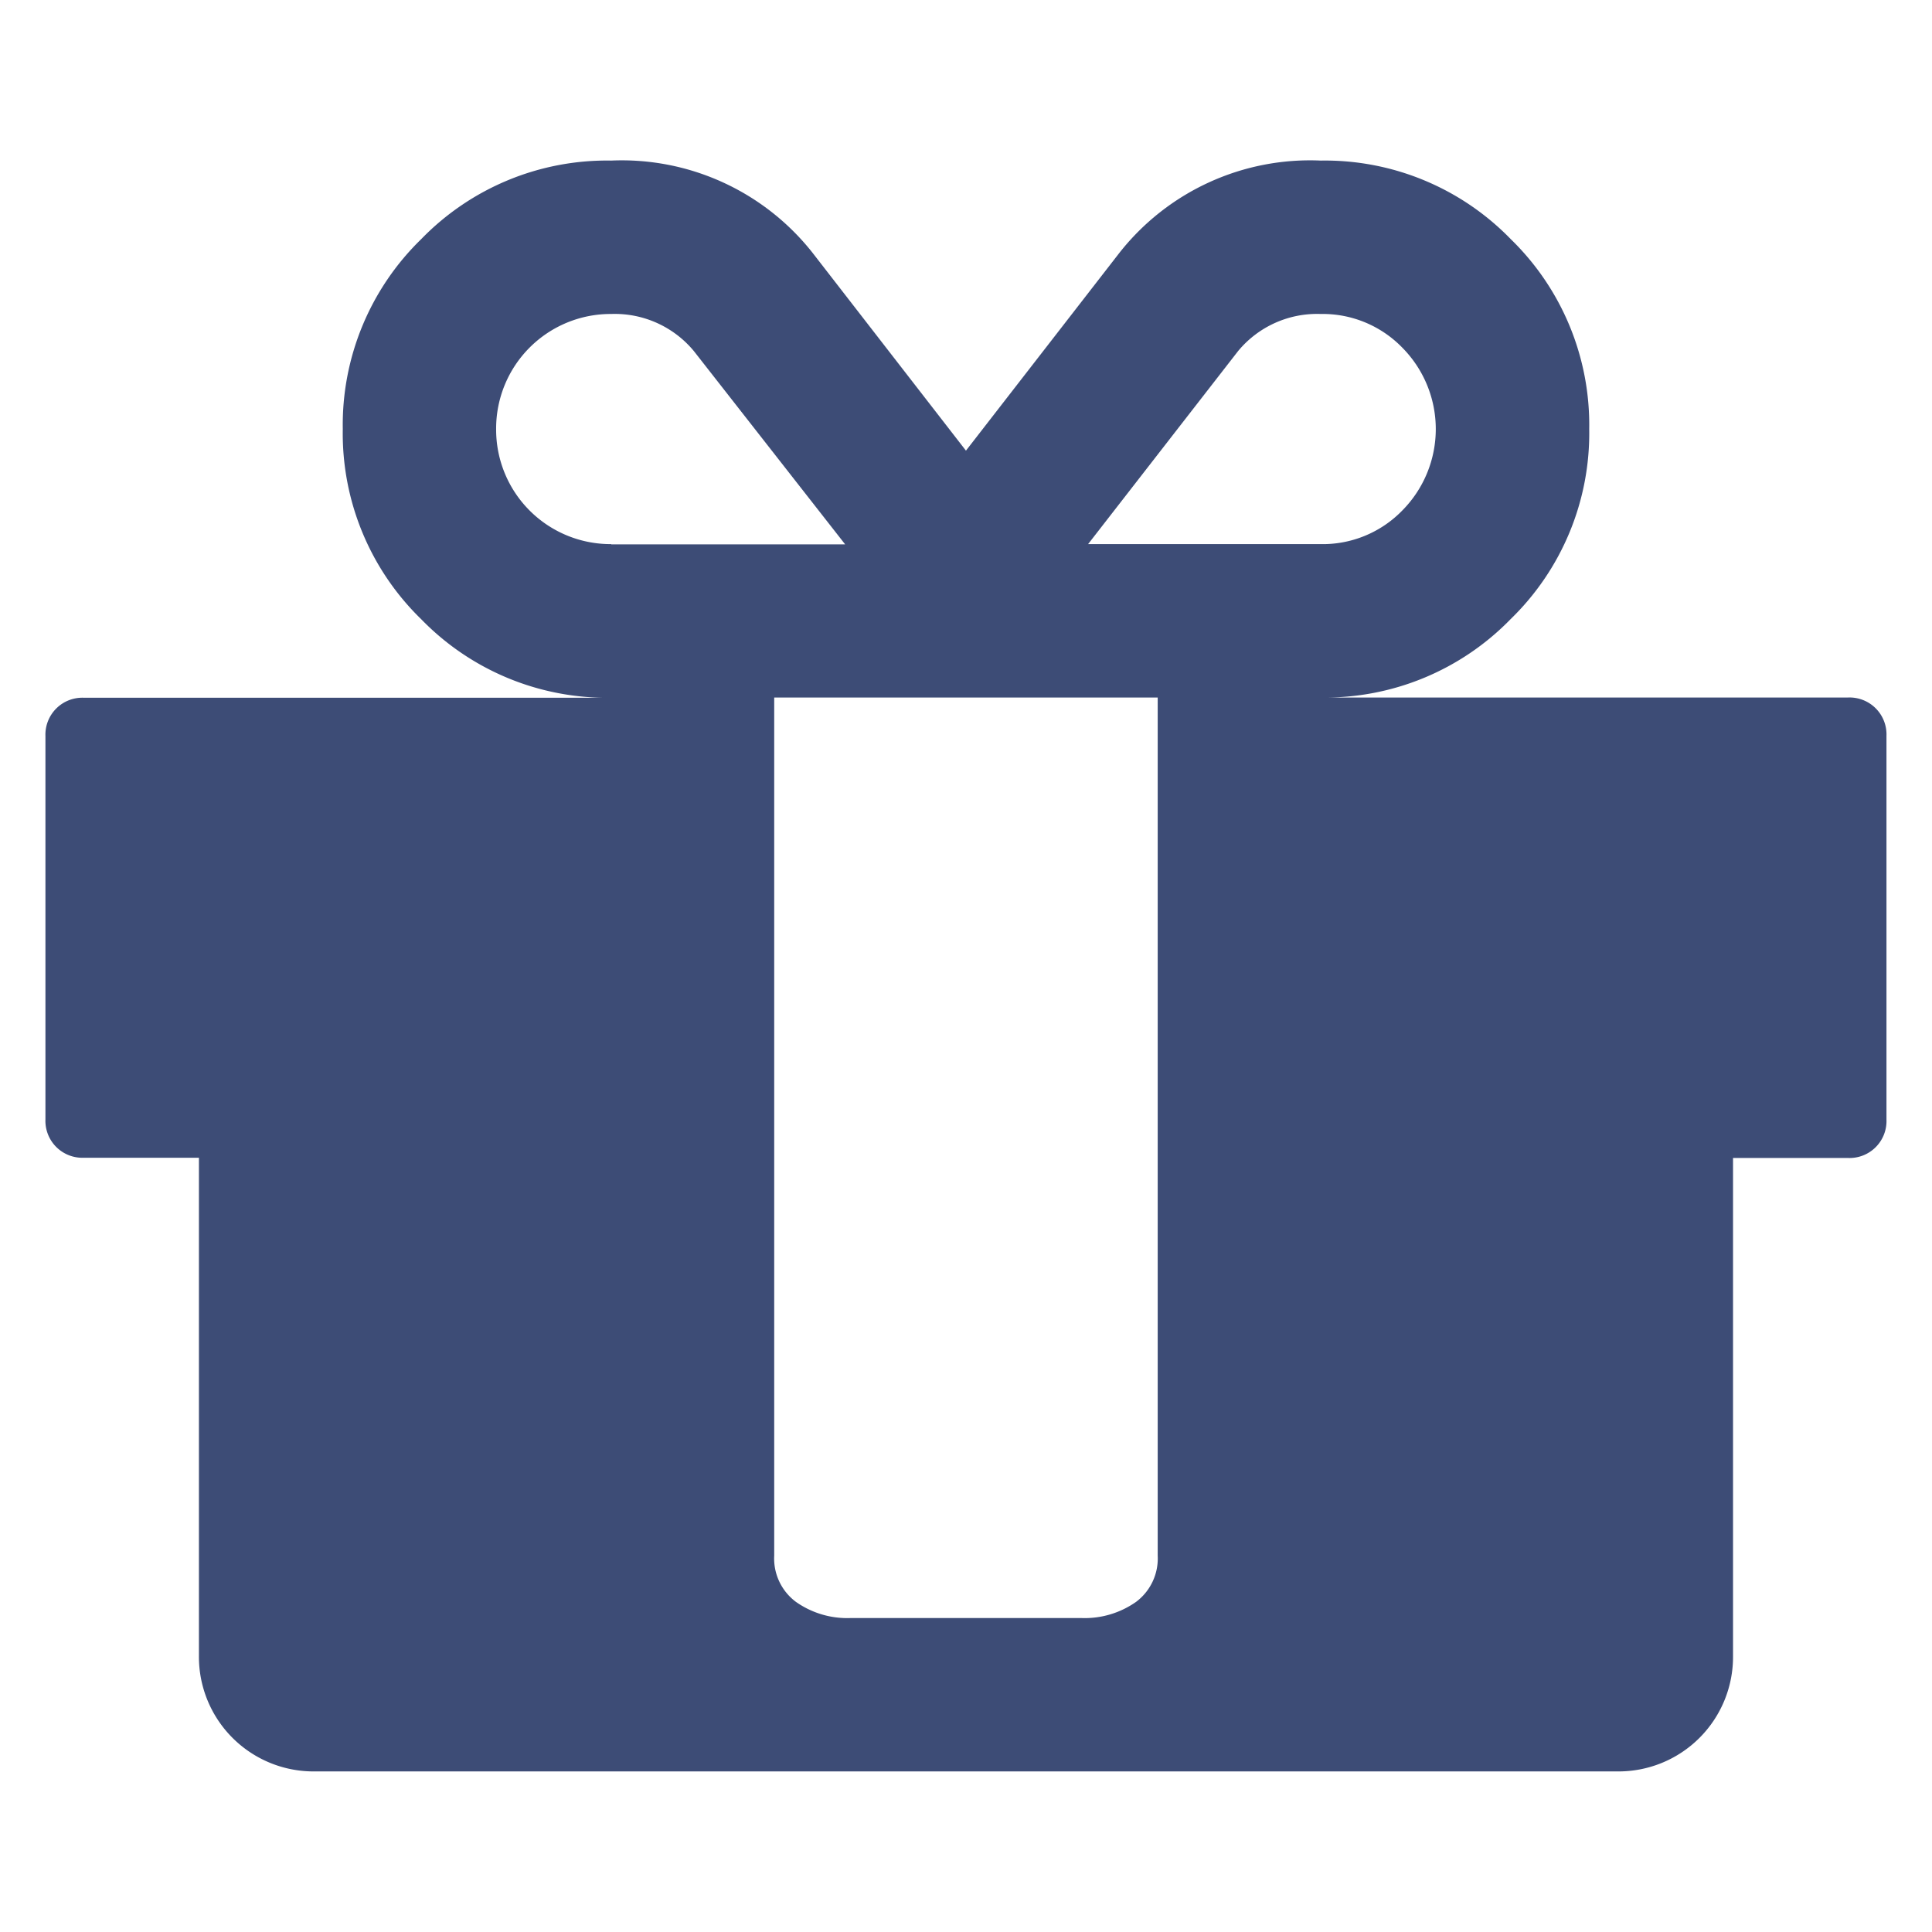
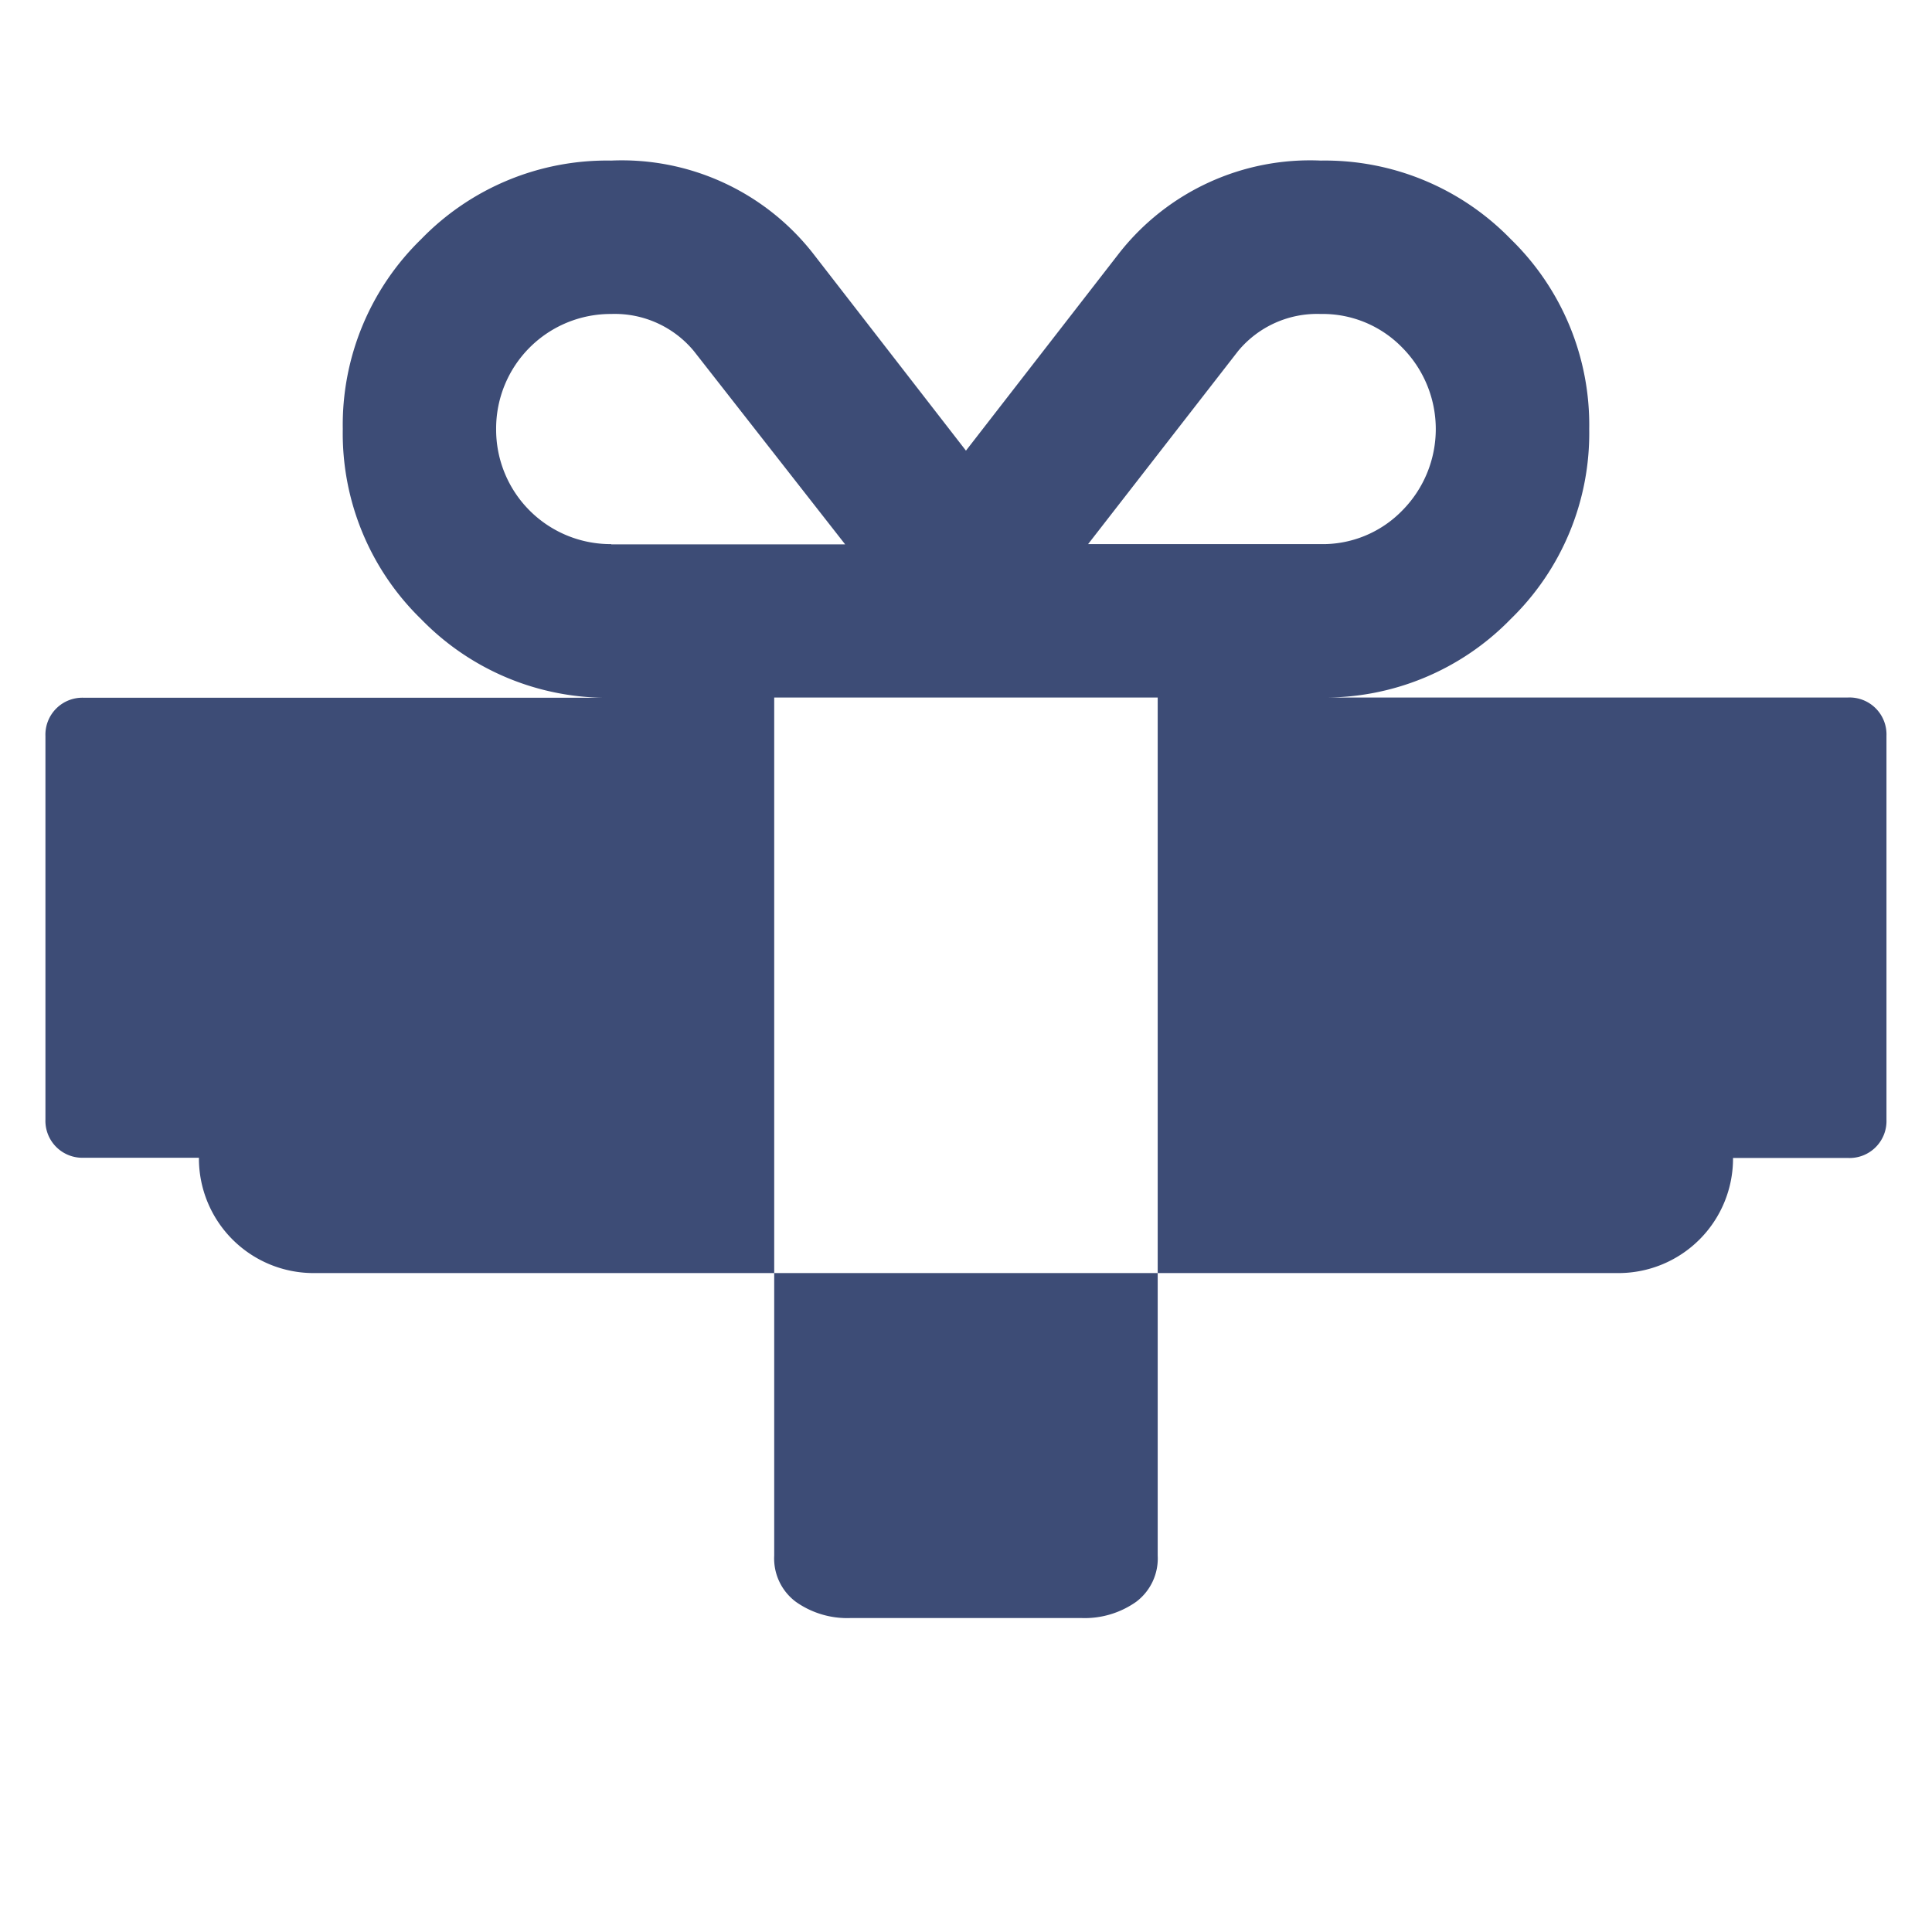
<svg xmlns="http://www.w3.org/2000/svg" viewBox="0 0 42.52 42.52">
  <defs>
    <style>.cls-1{fill:#3d4c76;}</style>
  </defs>
  <g id="Bezeichnung">
-     <path class="cls-1" d="M41.518,16.2v8.441a.813.813,0,0,1-.845.844H38.141V36.453a2.521,2.521,0,0,1-2.531,2.533H6.91a2.523,2.523,0,0,1-2.532-2.533V25.48H1.845A.813.813,0,0,1,1,24.636V16.2a.813.813,0,0,1,.844-.844H13.452a5.7,5.7,0,0,1-4.181-1.727A5.7,5.7,0,0,1,7.544,9.443,5.7,5.7,0,0,1,9.271,5.262a5.693,5.693,0,0,1,4.181-1.728,5.346,5.346,0,0,1,4.432,2.031l3.375,4.353,3.377-4.353a5.34,5.34,0,0,1,4.431-2.031,5.7,5.7,0,0,1,4.181,1.728,5.7,5.7,0,0,1,1.728,4.181,5.7,5.7,0,0,1-1.728,4.181,5.7,5.7,0,0,1-4.181,1.727H40.673a.813.813,0,0,1,.845.844Zm-28.066-4.22H18.6L15.272,7.728a2.26,2.26,0,0,0-1.82-.818,2.521,2.521,0,0,0-2.533,2.533,2.52,2.52,0,0,0,2.533,2.532ZM25.479,34.237V15.351h-8.44V34.237a1.19,1.19,0,0,0,.476,1.016,1.959,1.959,0,0,0,1.212.357h5.065a1.963,1.963,0,0,0,1.213-.357A1.193,1.193,0,0,0,25.479,34.237Zm5.381-23a2.547,2.547,0,0,0,0-3.588,2.441,2.441,0,0,0-1.793-.739,2.257,2.257,0,0,0-1.82.818l-3.3,4.247h5.117A2.44,2.44,0,0,0,30.86,11.237Z" />
+     <path class="cls-1" d="M41.518,16.2v8.441a.813.813,0,0,1-.845.844H38.141a2.521,2.521,0,0,1-2.531,2.533H6.91a2.523,2.523,0,0,1-2.532-2.533V25.48H1.845A.813.813,0,0,1,1,24.636V16.2a.813.813,0,0,1,.844-.844H13.452a5.7,5.7,0,0,1-4.181-1.727A5.7,5.7,0,0,1,7.544,9.443,5.7,5.7,0,0,1,9.271,5.262a5.693,5.693,0,0,1,4.181-1.728,5.346,5.346,0,0,1,4.432,2.031l3.375,4.353,3.377-4.353a5.34,5.34,0,0,1,4.431-2.031,5.7,5.7,0,0,1,4.181,1.728,5.7,5.7,0,0,1,1.728,4.181,5.7,5.7,0,0,1-1.728,4.181,5.7,5.7,0,0,1-4.181,1.727H40.673a.813.813,0,0,1,.845.844Zm-28.066-4.22H18.6L15.272,7.728a2.26,2.26,0,0,0-1.82-.818,2.521,2.521,0,0,0-2.533,2.533,2.52,2.52,0,0,0,2.533,2.532ZM25.479,34.237V15.351h-8.44V34.237a1.19,1.19,0,0,0,.476,1.016,1.959,1.959,0,0,0,1.212.357h5.065a1.963,1.963,0,0,0,1.213-.357A1.193,1.193,0,0,0,25.479,34.237Zm5.381-23a2.547,2.547,0,0,0,0-3.588,2.441,2.441,0,0,0-1.793-.739,2.257,2.257,0,0,0-1.82.818l-3.3,4.247h5.117A2.44,2.44,0,0,0,30.86,11.237Z" />
  </g>
</svg>